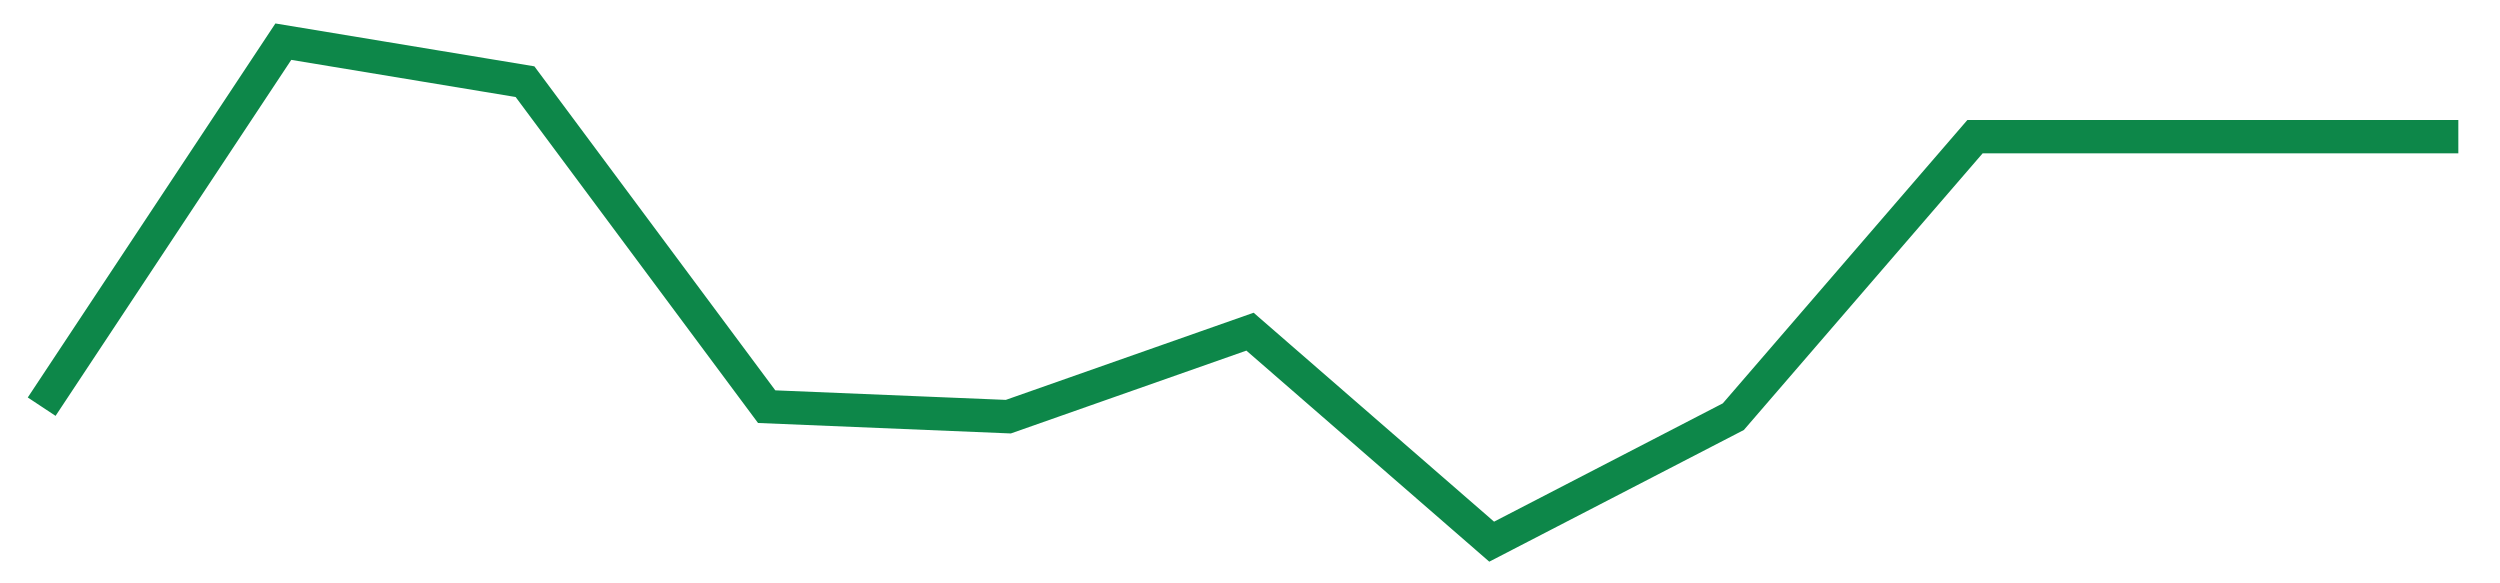
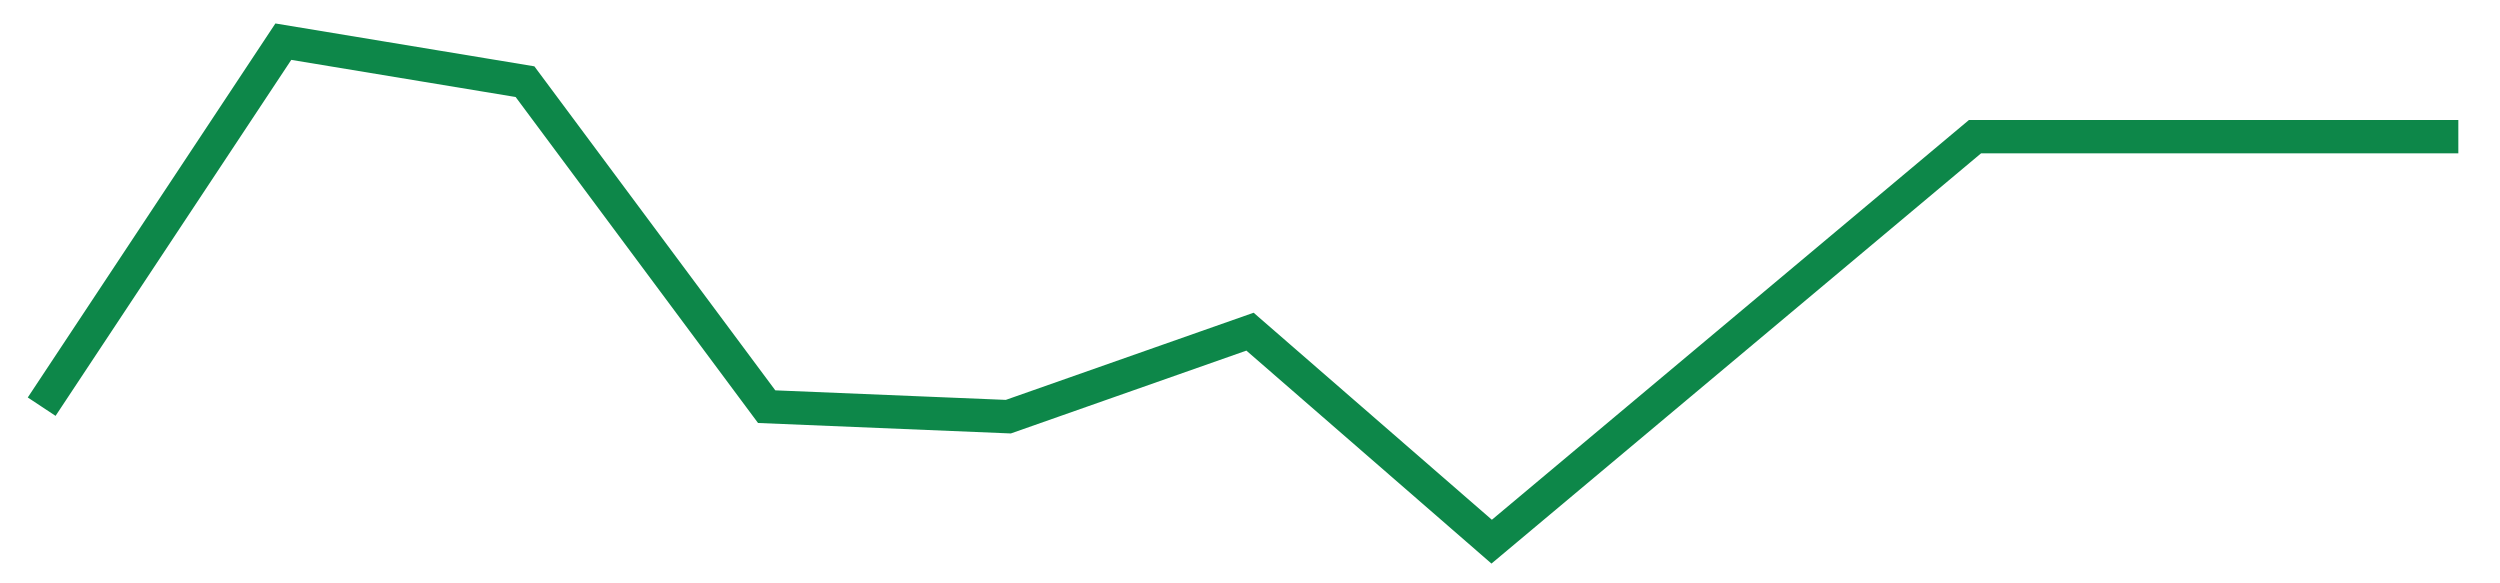
<svg xmlns="http://www.w3.org/2000/svg" width="300" height="70" viewBox="0 0 300 70">
-   <path d="M 5,48.8 L 34,5 L 63,9.8 L 92,48.8 L 121,50 L 150,39.8 L 179,65 L 208,50 L 237,16.4 L 266,16.4 L 295,16.4" fill="none" stroke="#0D8749" stroke-width="4" />
+   <path d="M 5,48.8 L 34,5 L 63,9.8 L 92,48.8 L 121,50 L 150,39.8 L 179,65 L 237,16.4 L 266,16.4 L 295,16.4" fill="none" stroke="#0D8749" stroke-width="4" />
</svg>